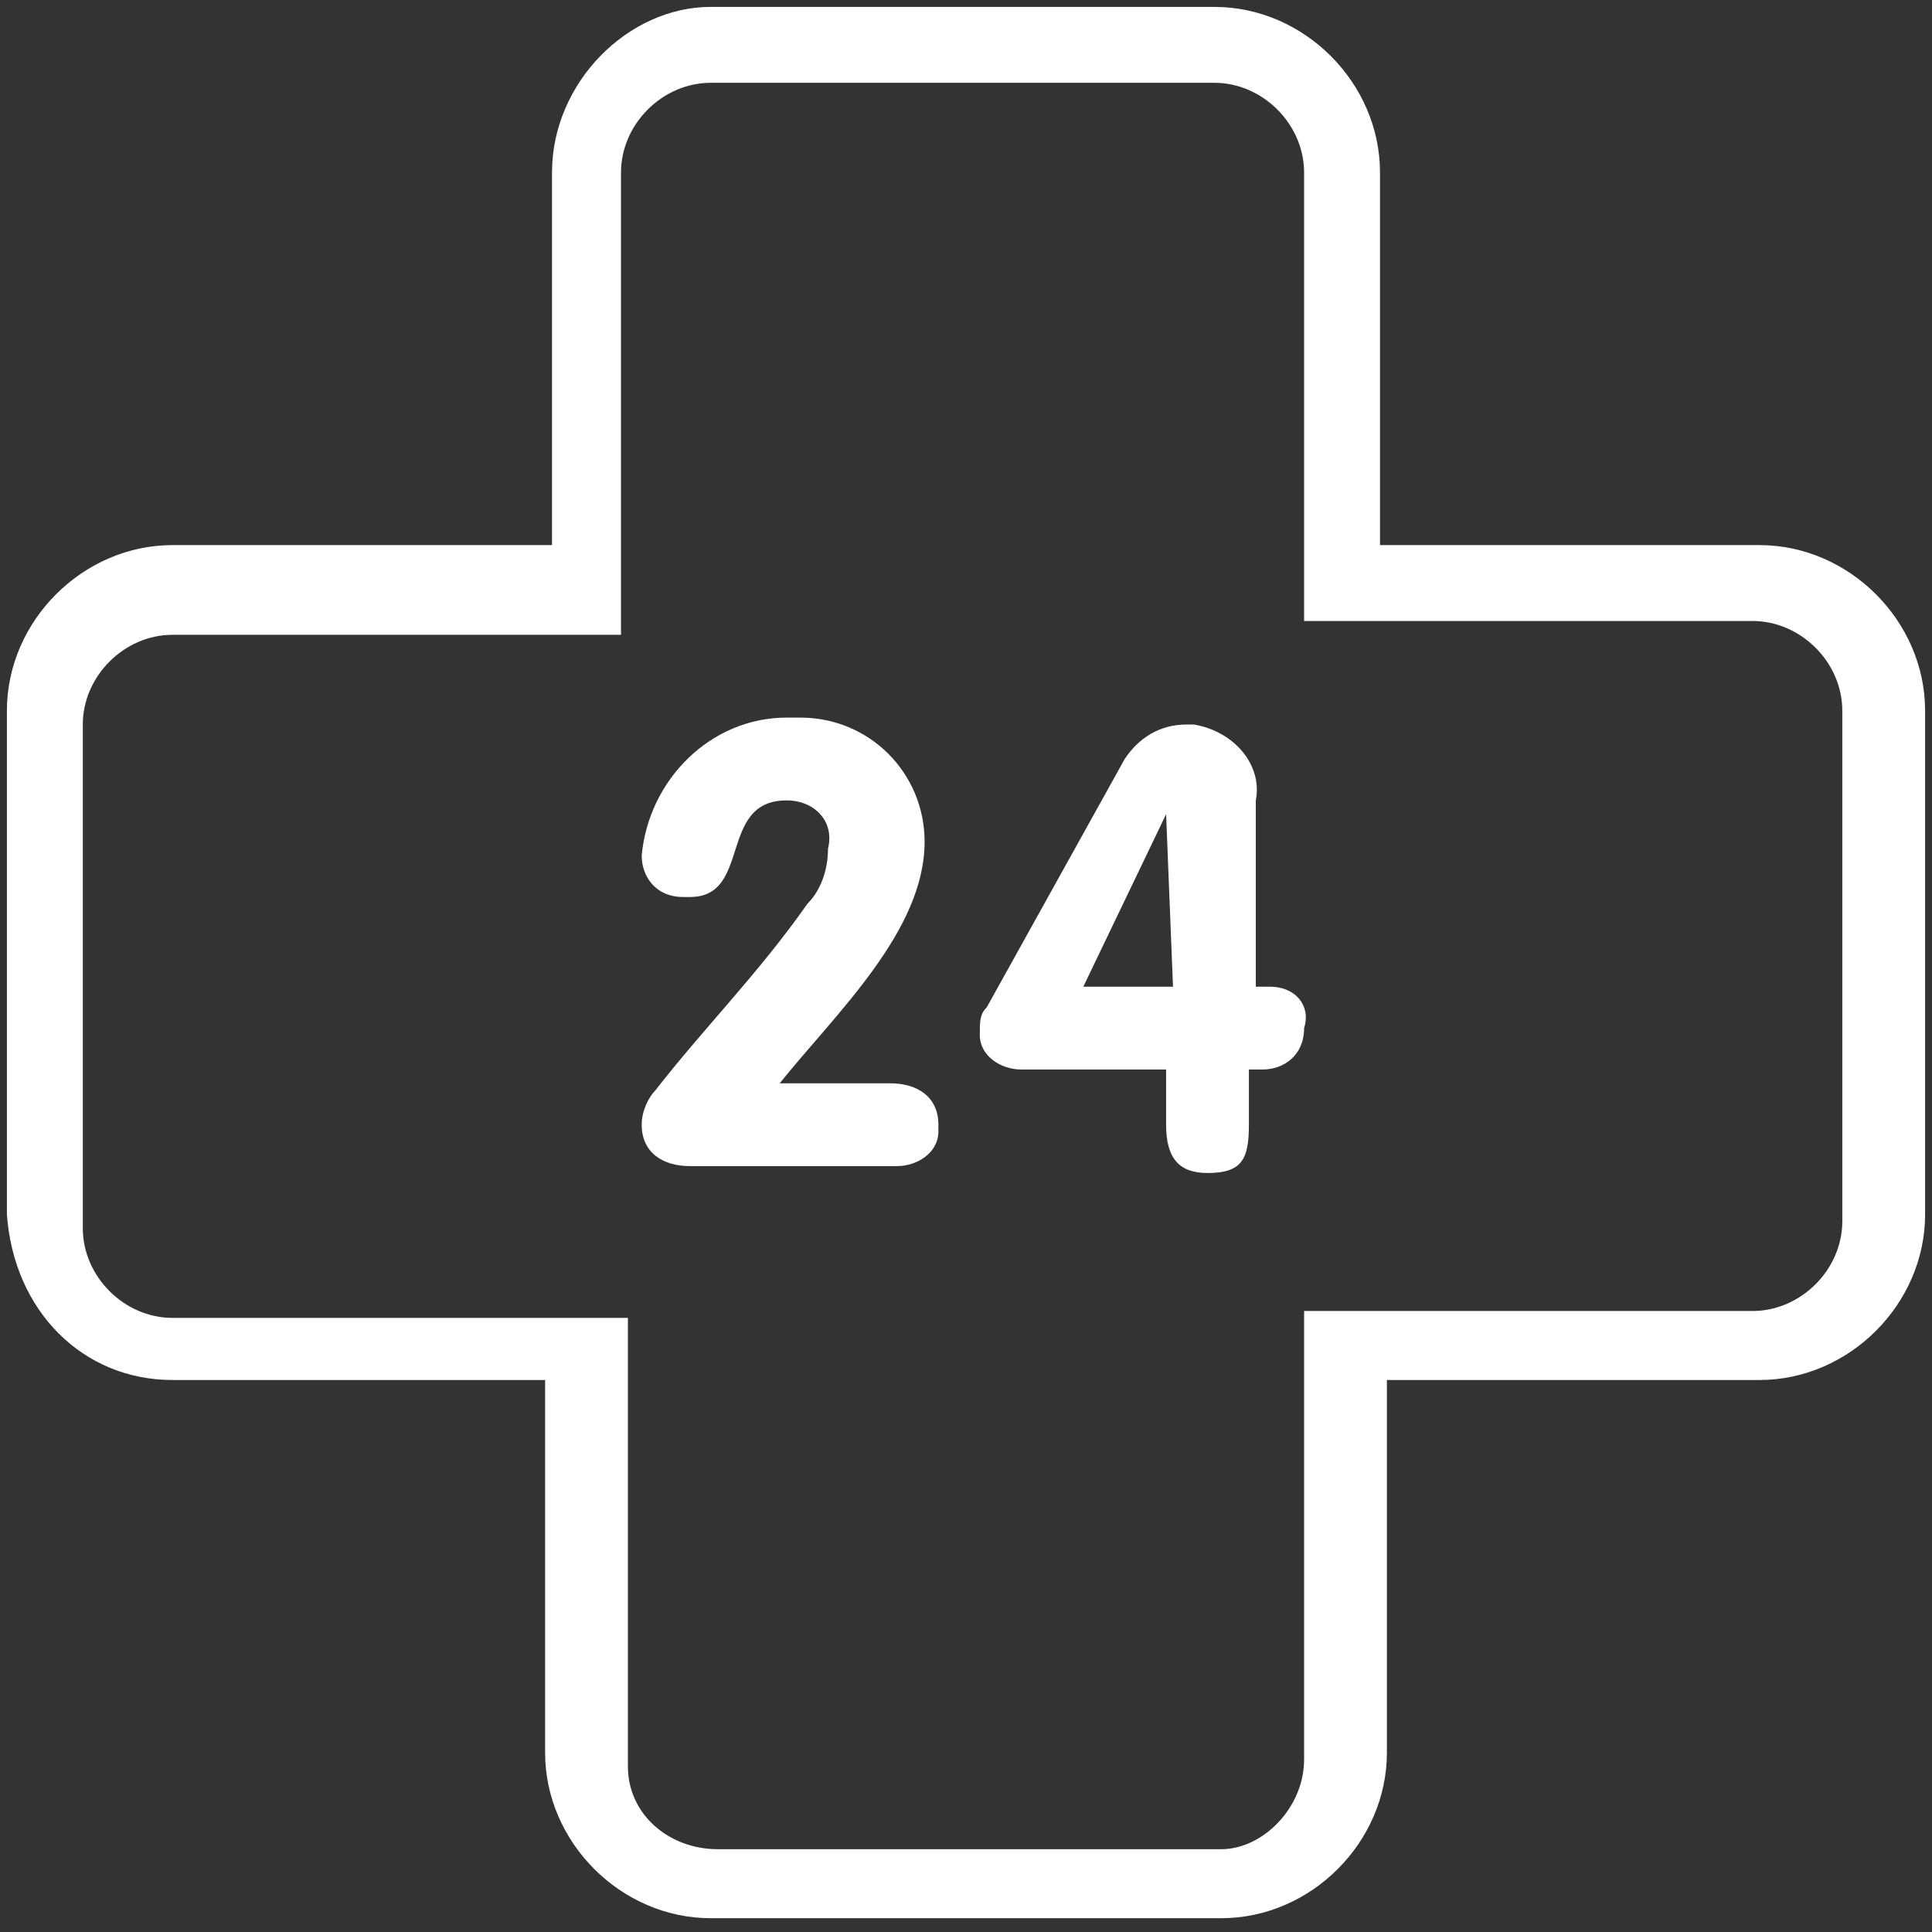
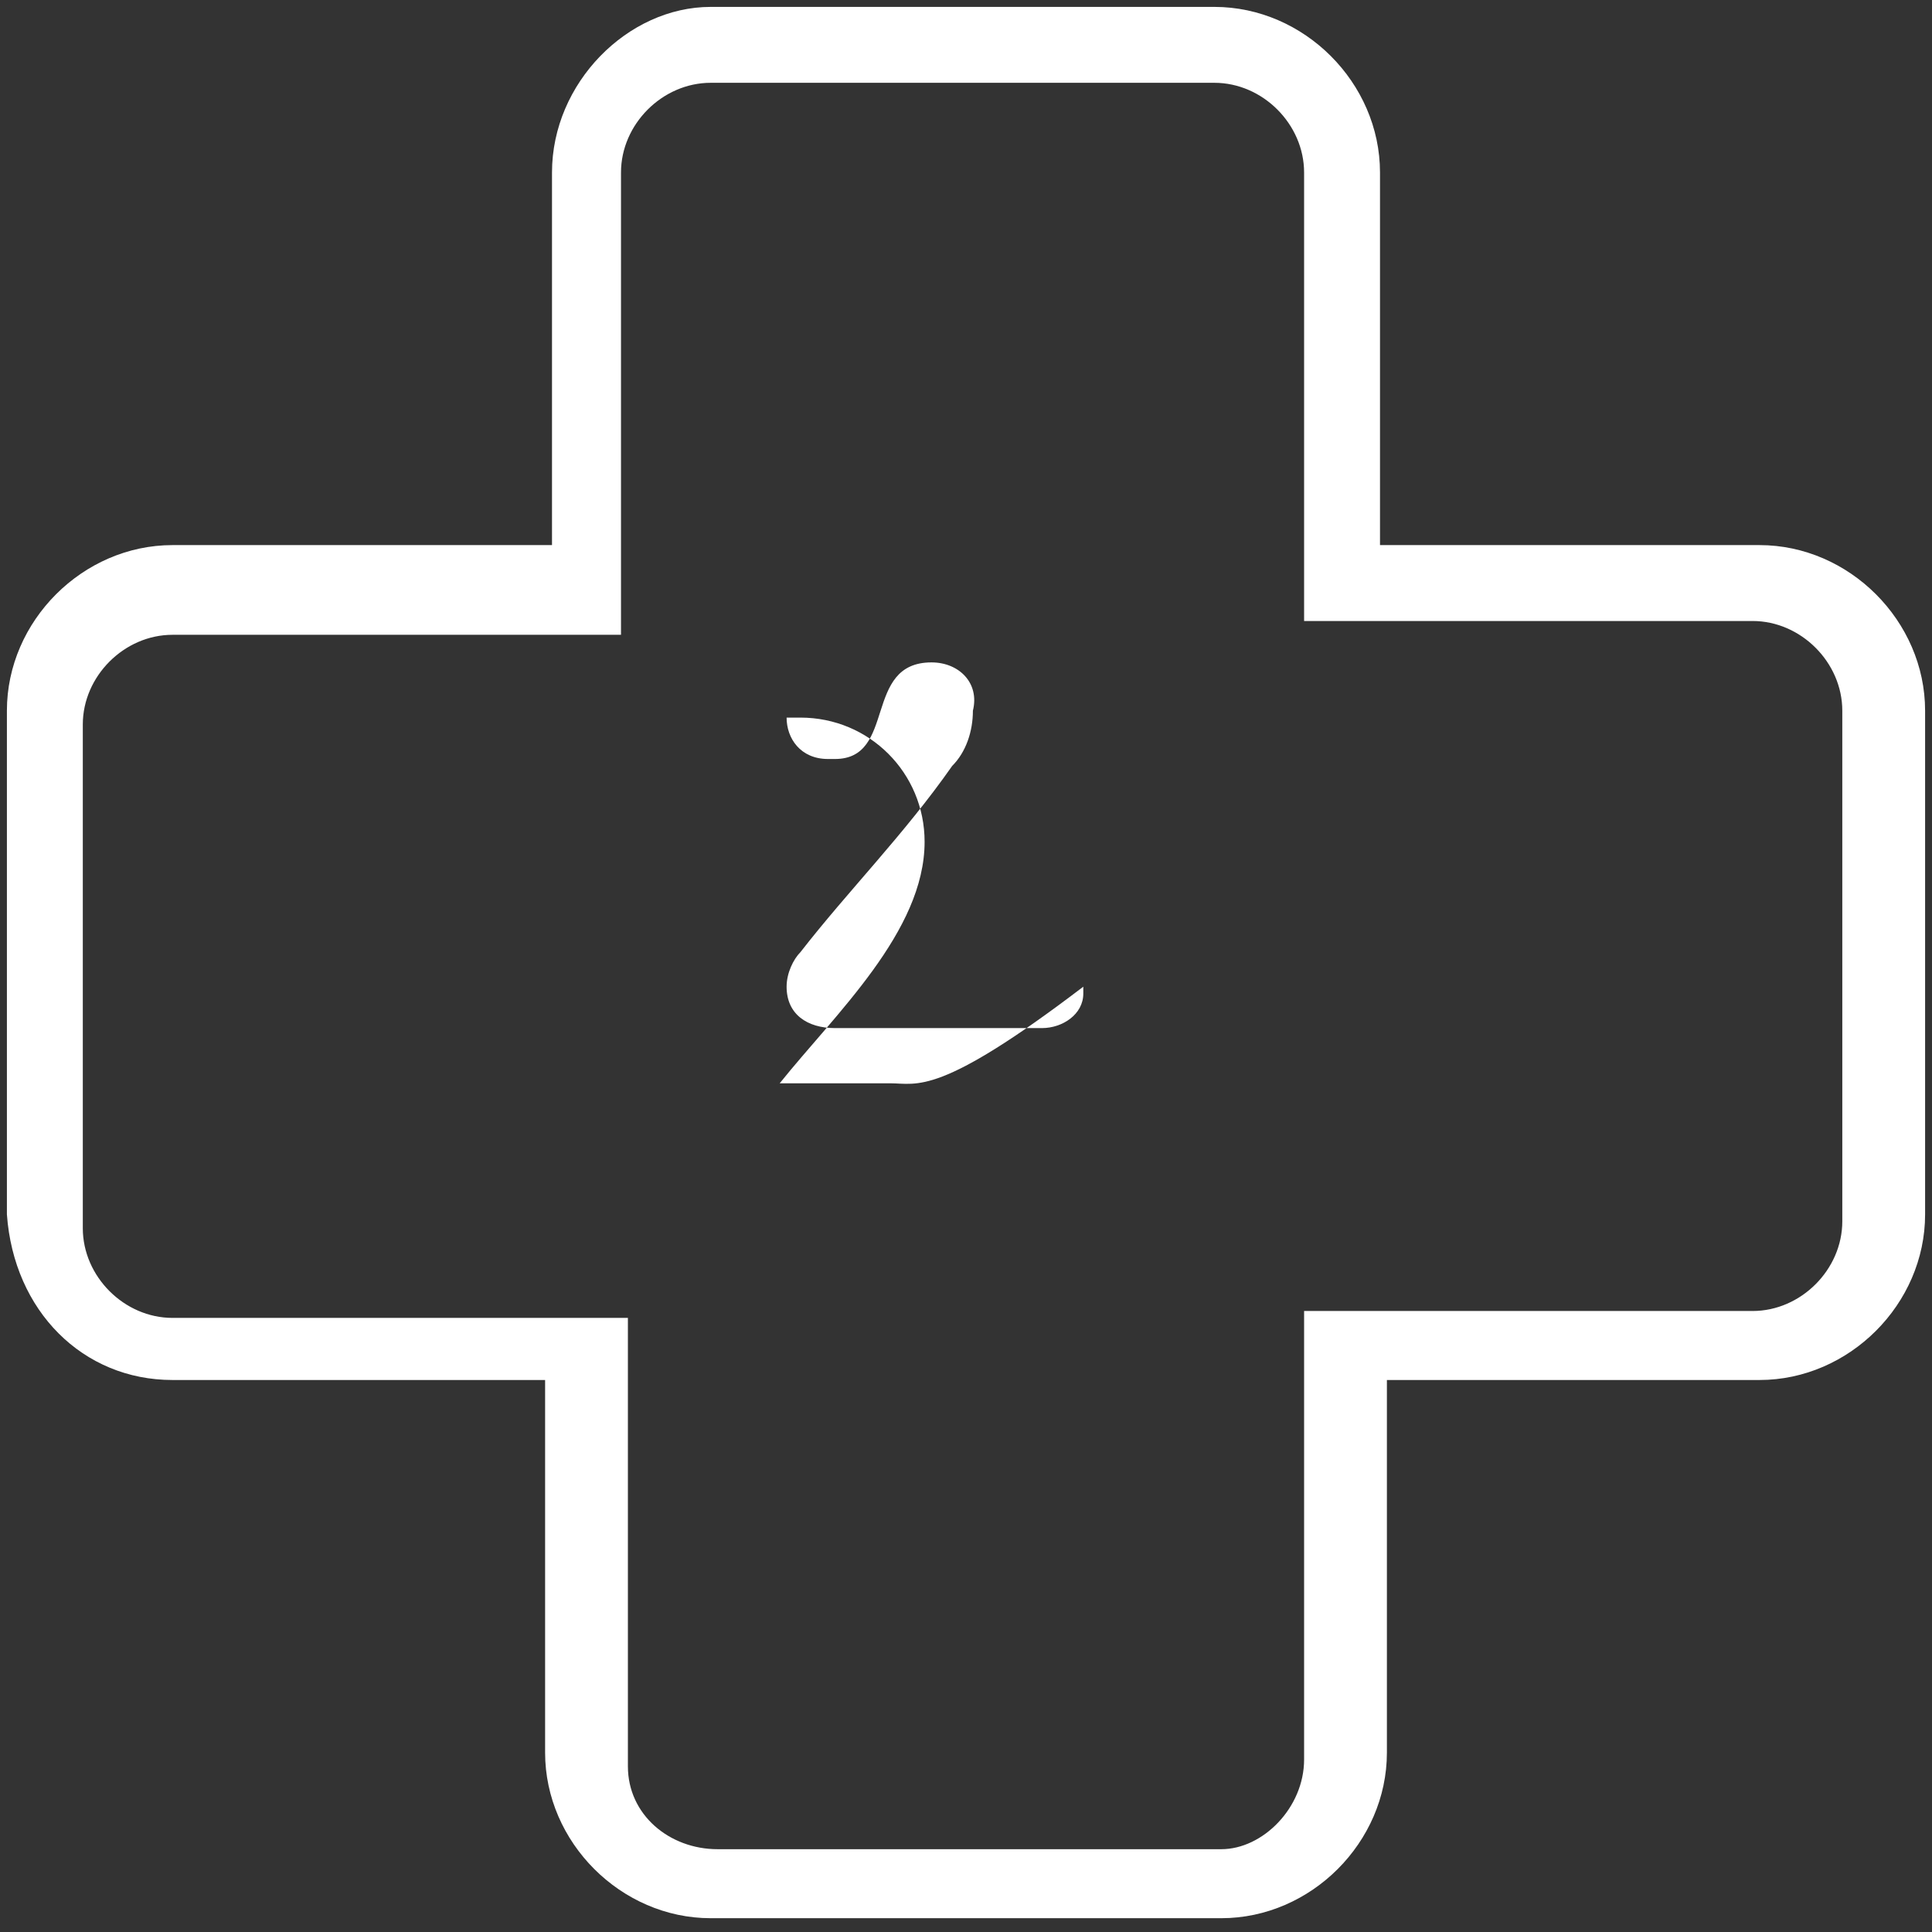
<svg xmlns="http://www.w3.org/2000/svg" version="1.1" id="Capa_1" x="0px" y="0px" viewBox="0 0 28 28" style="enable-background:new 0 0 28 28;" xml:space="preserve">
  <rect x="0" y="0" width="28" height="28" fill="#333333" stroke="none" />
  <style type="text/css">
	.st0{fill:#FFFFFF;}
</style>
  <title>ICONOS Euskadi con perro</title>
-   <path class="st0" d="M12.9,15.7h-1.6c0.8-1,2.1-2.2,2.1-3.5c0-1-0.8-1.8-1.8-1.8c-0.1,0-0.1,0-0.2,0c-1.1,0-2,0.9-2.1,2  c0,0.3,0.2,0.6,0.6,0.6c0,0,0.1,0,0.1,0c0.9,0,0.4-1.4,1.4-1.4c0.4,0,0.7,0.3,0.6,0.7c0,0.3-0.1,0.6-0.3,0.8c-0.7,1-1.5,1.8-2.2,2.7  c-0.1,0.1-0.2,0.3-0.2,0.5c0,0.4,0.3,0.6,0.7,0.6h3c0.3,0,0.6-0.2,0.6-0.5c0,0,0,0,0-0.1C13.6,15.9,13.3,15.7,12.9,15.7z" />
-   <path class="st0" d="M18.4,14.3h-0.2v-2.7c0.1-0.5-0.3-1-0.9-1.1c0,0-0.1,0-0.1,0c-0.4,0-0.7,0.2-0.9,0.5l-2,3.6  c-0.1,0.1-0.1,0.2-0.1,0.4c0,0.3,0.3,0.5,0.6,0.5c0,0,0,0,0,0h2.1v0.8c0,0.5,0.2,0.7,0.6,0.7c0.5,0,0.6-0.2,0.6-0.7v-0.8h0.2  c0.3,0,0.6-0.2,0.6-0.6c0,0,0,0,0,0C19,14.6,18.8,14.3,18.4,14.3C18.4,14.3,18.4,14.3,18.4,14.3z M17,14.3h-1.3l1.2-2.5l0,0L17,14.3  z" />
+   <path class="st0" d="M12.9,15.7h-1.6c0.8-1,2.1-2.2,2.1-3.5c0-1-0.8-1.8-1.8-1.8c-0.1,0-0.1,0-0.2,0c0,0.3,0.2,0.6,0.6,0.6c0,0,0.1,0,0.1,0c0.9,0,0.4-1.4,1.4-1.4c0.4,0,0.7,0.3,0.6,0.7c0,0.3-0.1,0.6-0.3,0.8c-0.7,1-1.5,1.8-2.2,2.7  c-0.1,0.1-0.2,0.3-0.2,0.5c0,0.4,0.3,0.6,0.7,0.6h3c0.3,0,0.6-0.2,0.6-0.5c0,0,0,0,0-0.1C13.6,15.9,13.3,15.7,12.9,15.7z" />
  <path class="st0" d="M25.5,7.9H20V2.5c0-1.3-1.1-2.4-2.4-2.4h-7.3C9.1,0.1,8,1.2,8,2.5v5.4H2.5c-1.3,0-2.4,1.1-2.4,2.4v7.3  C0.2,19,1.2,20,2.5,20h5.4v5.4c0,1.3,1.1,2.4,2.4,2.4c0,0,0,0,0.1,0h7.3c1.3,0,2.4-1.1,2.4-2.4c0,0,0,0,0,0v-5.4h5.4  c1.3,0,2.4-1.1,2.4-2.4v-7.3C27.9,9,26.8,7.9,25.5,7.9C25.5,7.9,25.5,7.9,25.5,7.9z M26.7,17.7c0,0.7-0.6,1.3-1.3,1.3h-6.5v6.5  c0,0.7-0.6,1.3-1.2,1.3c0,0,0,0,0,0h-7.3c-0.7,0-1.3-0.5-1.3-1.2c0,0,0,0,0,0v-6.5H2.5c-0.7,0-1.3-0.6-1.3-1.3v-7.3  c0-0.7,0.6-1.3,1.3-1.3h6.5V2.5c0-0.7,0.6-1.3,1.3-1.3c0,0,0,0,0,0h7.3c0.7,0,1.3,0.6,1.3,1.3l0,0v6.5h6.5c0.7,0,1.3,0.6,1.3,1.3  l0,0L26.7,17.7z" />
</svg>